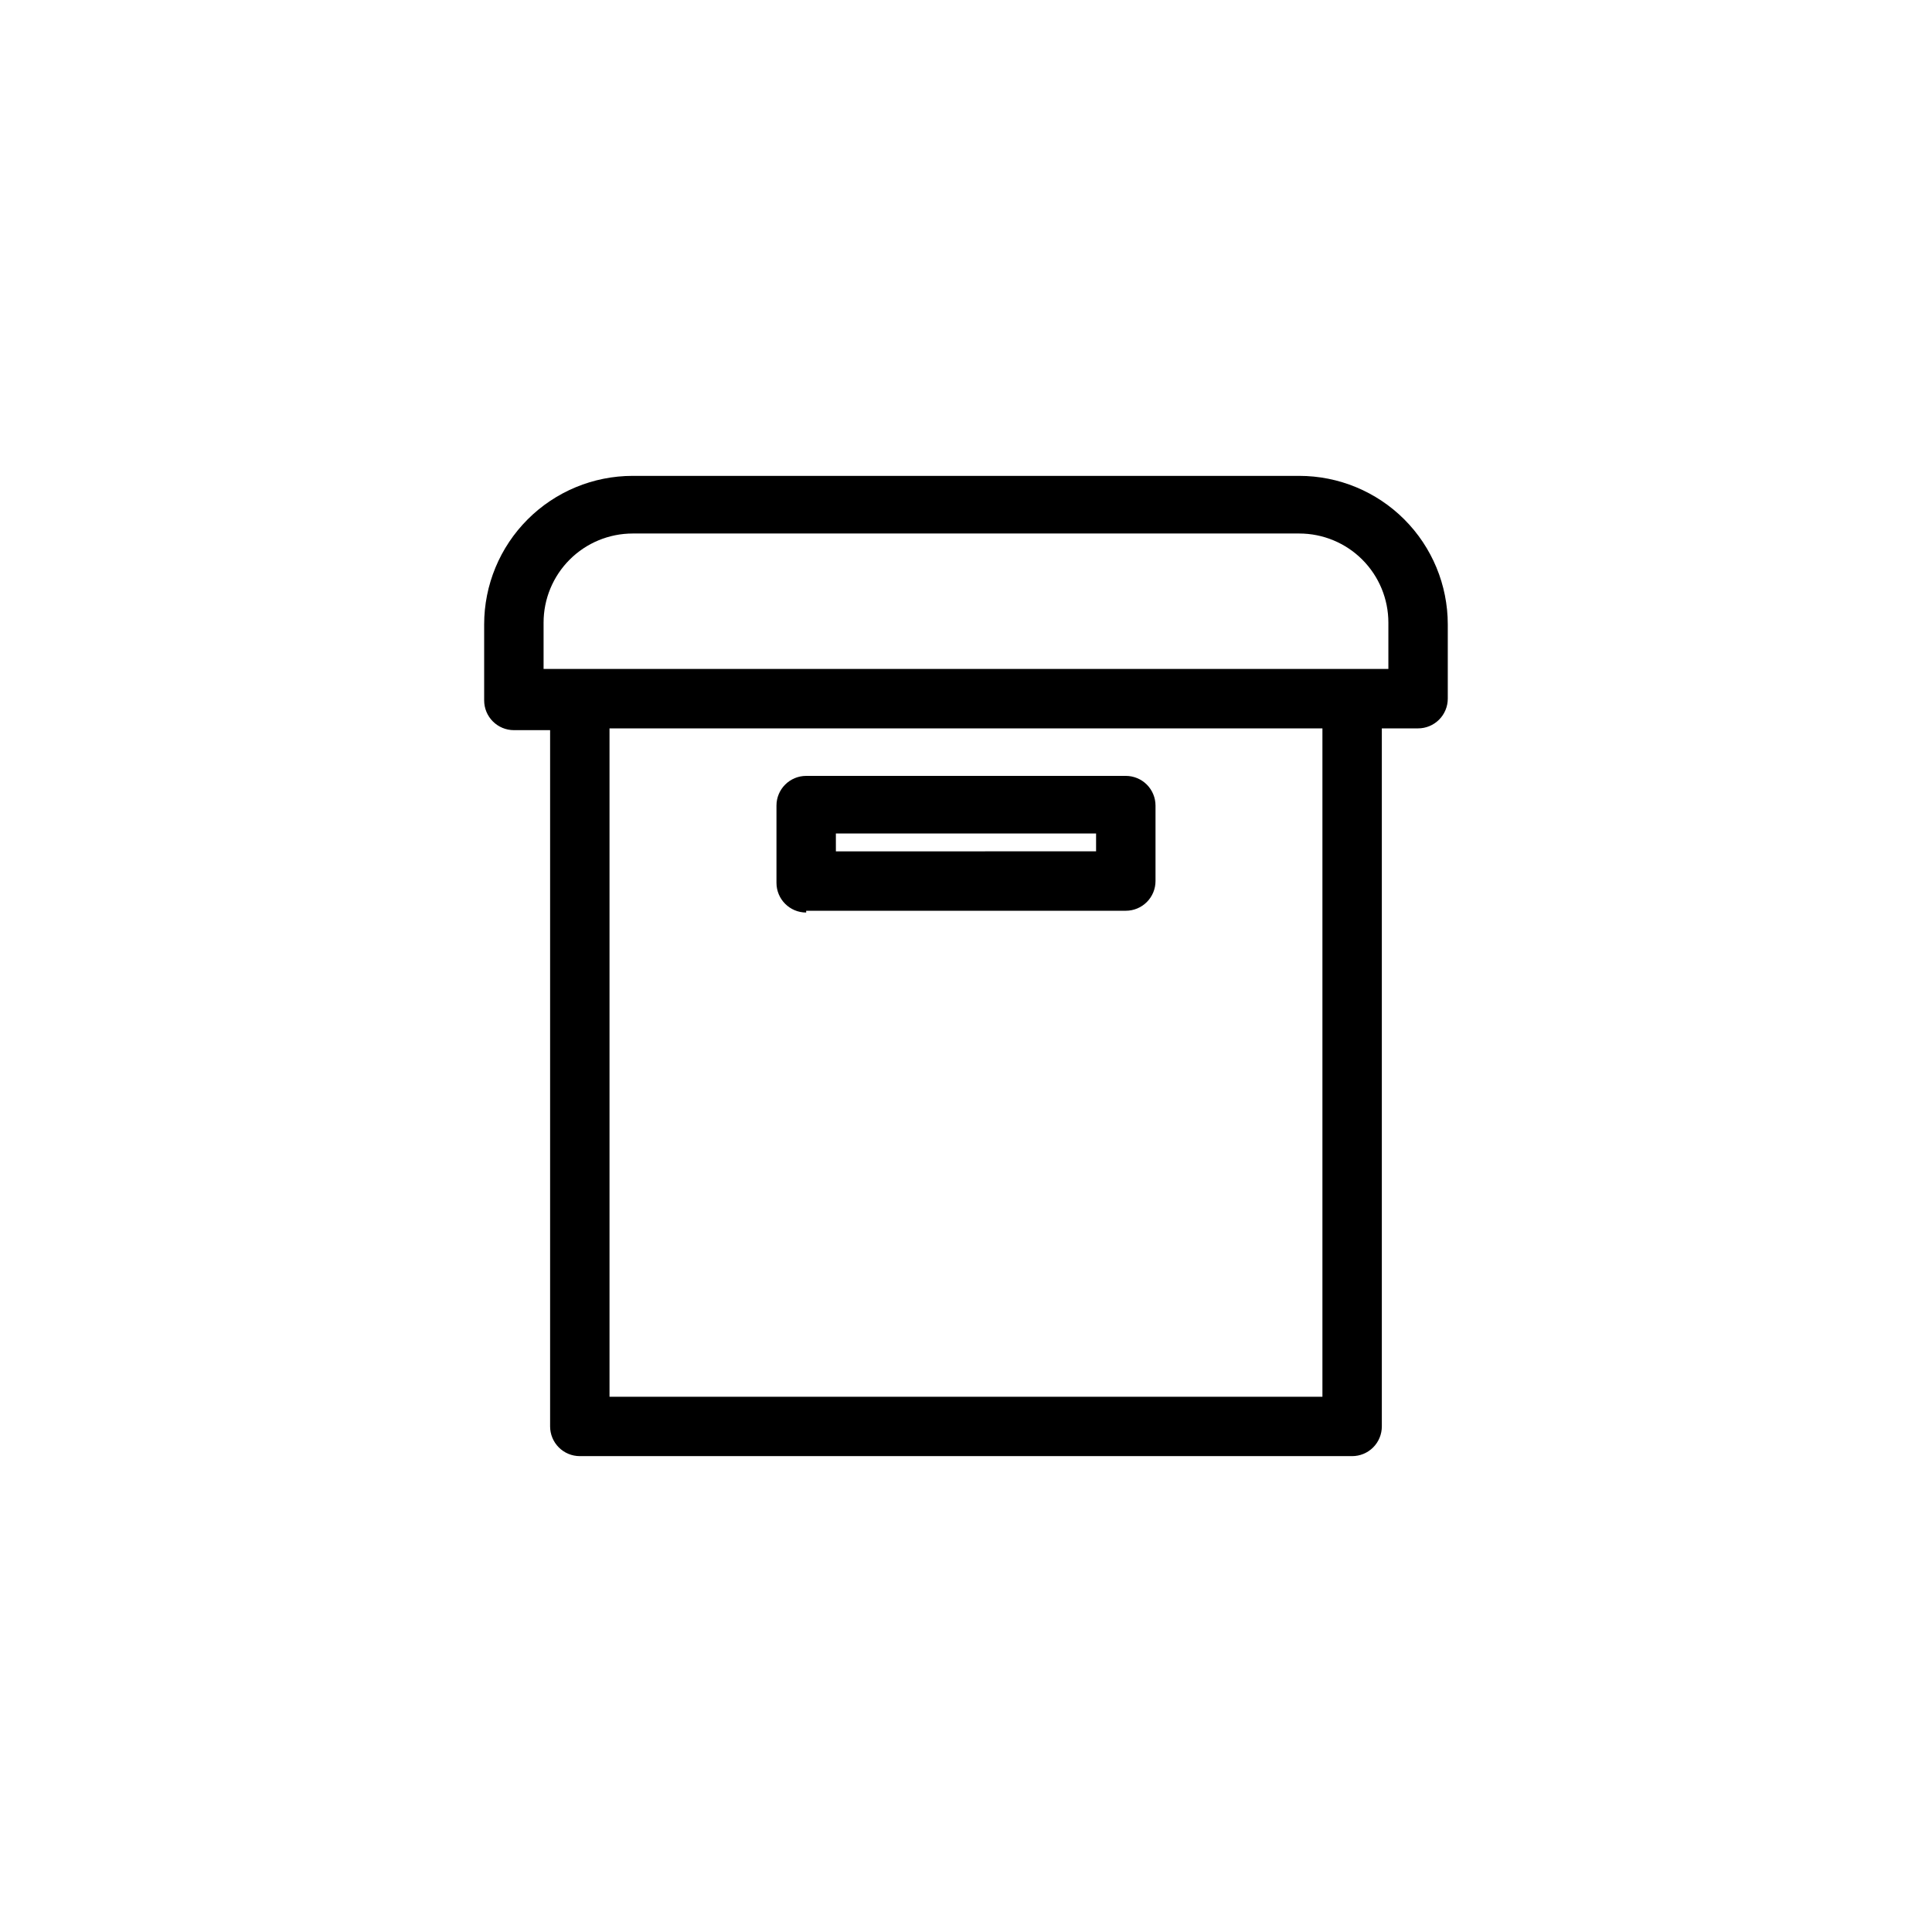
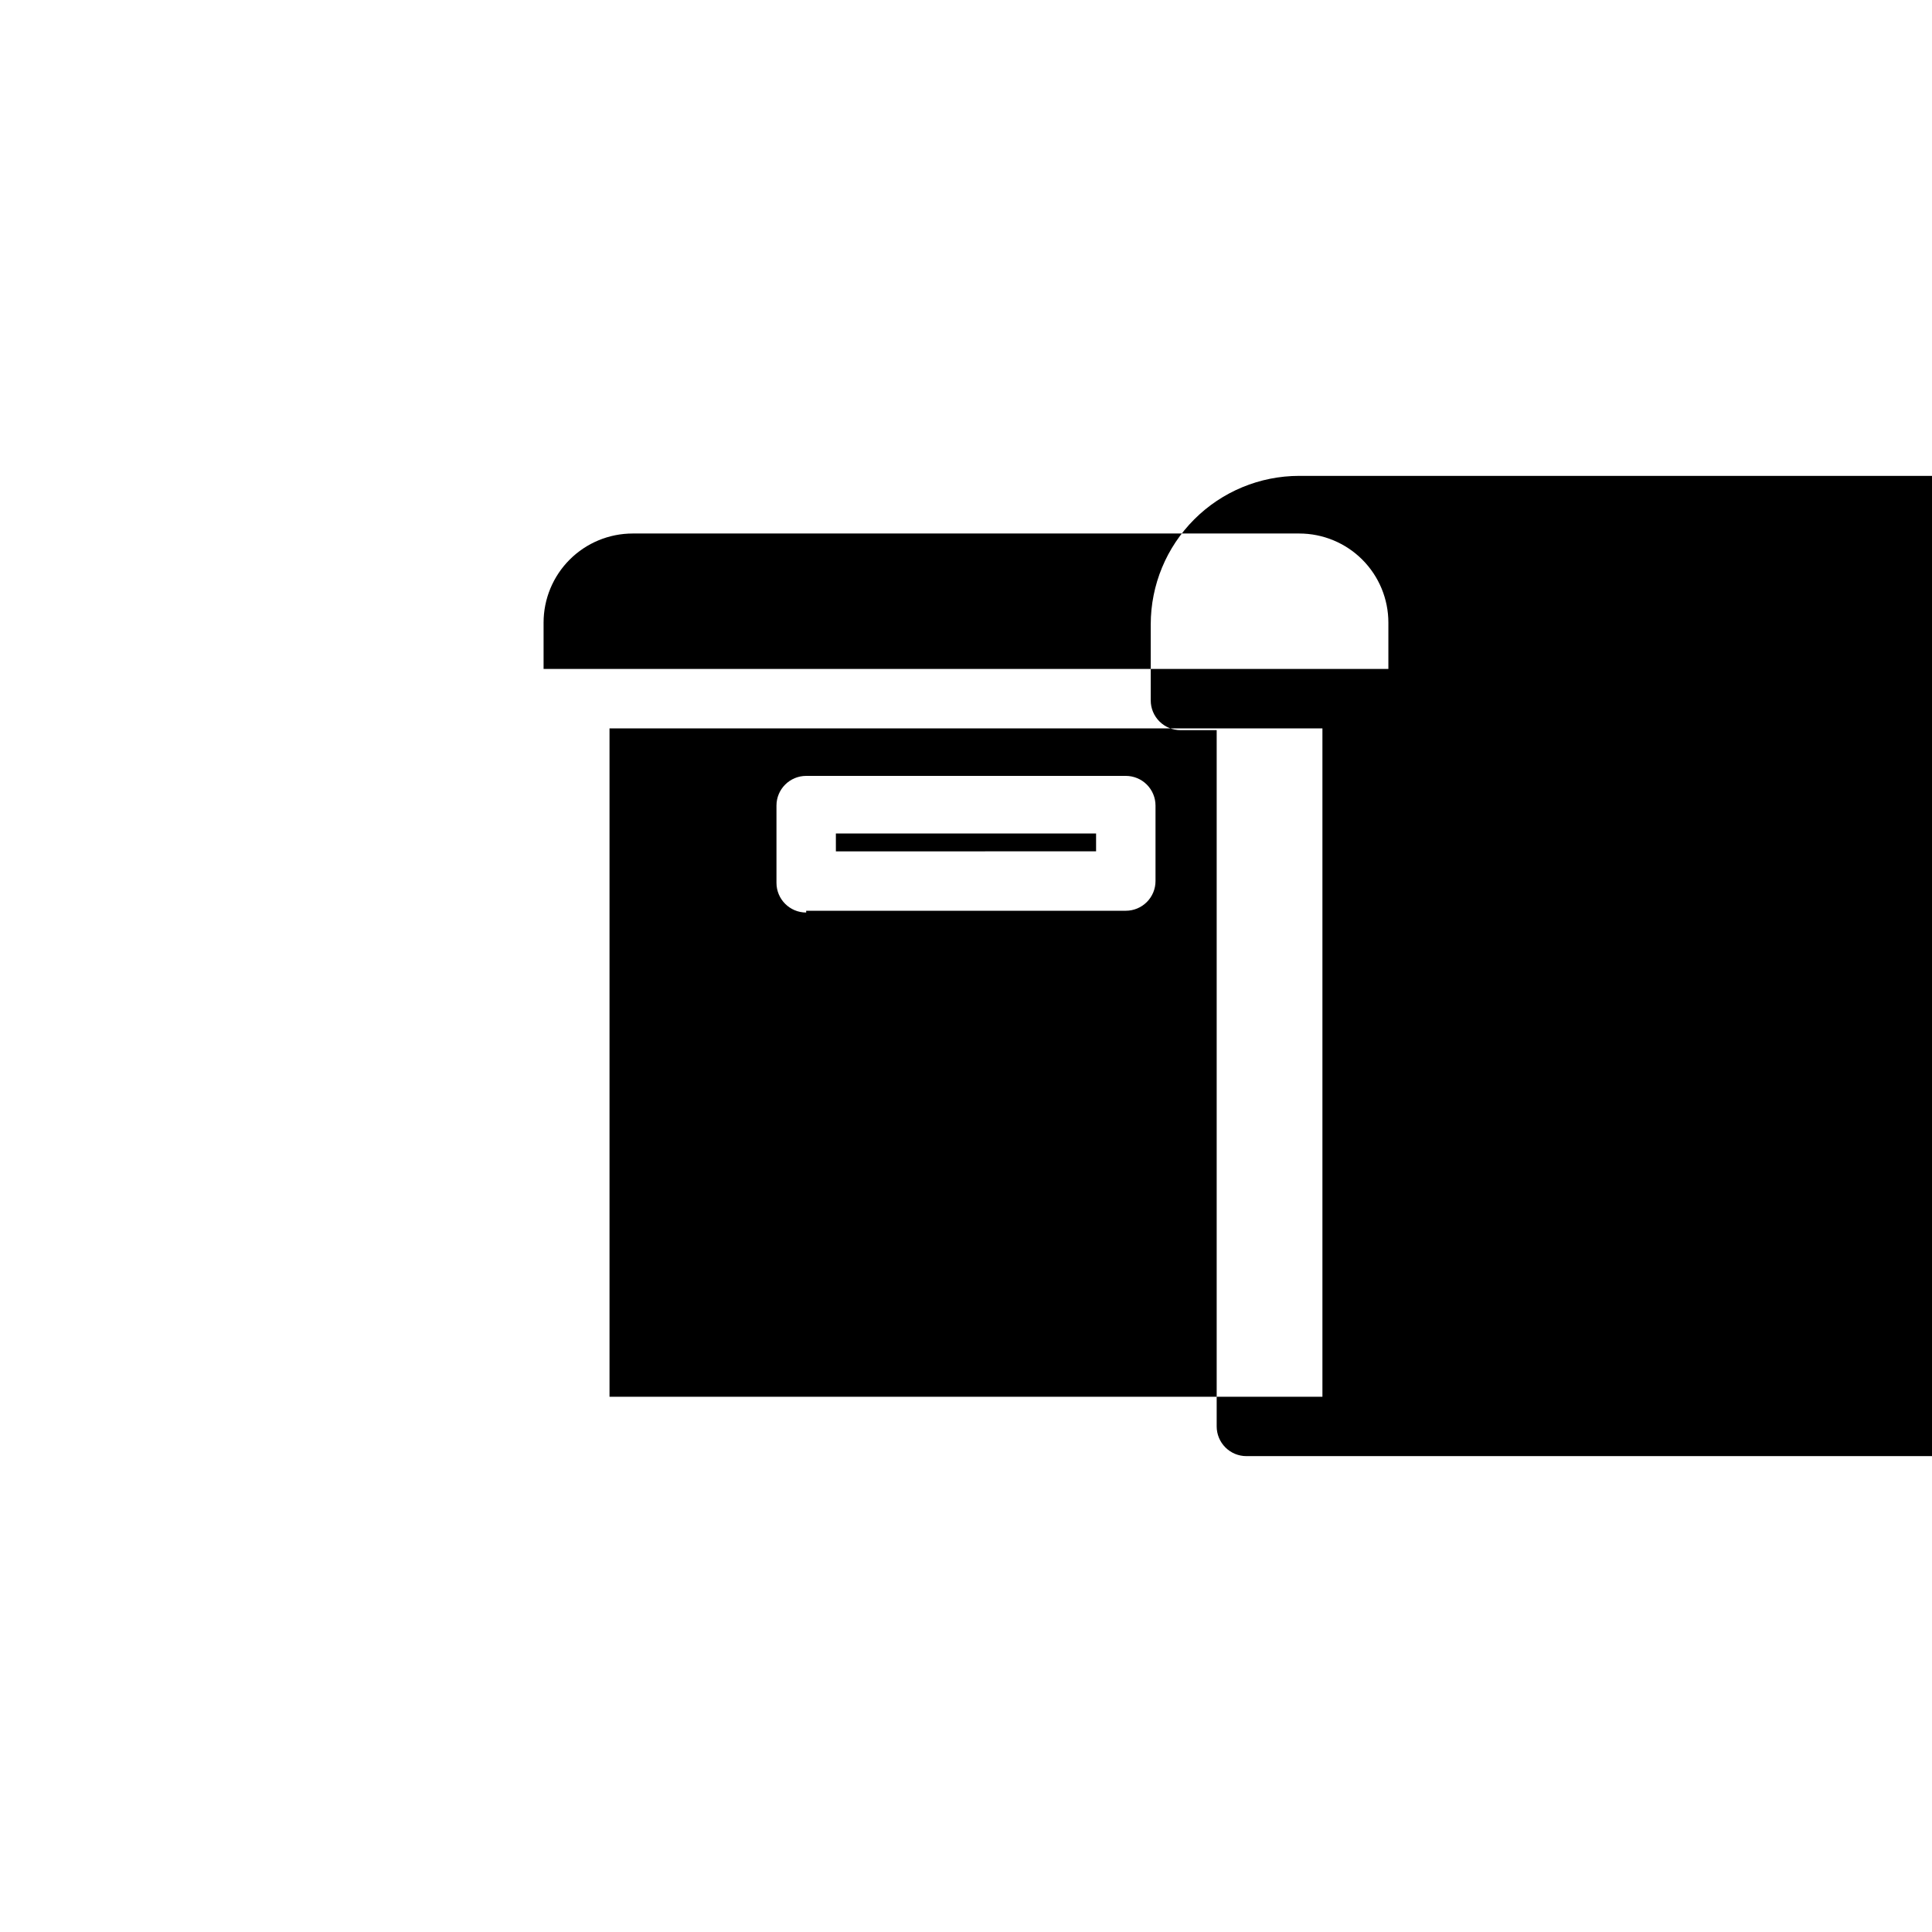
<svg xmlns="http://www.w3.org/2000/svg" fill="#000000" width="800px" height="800px" version="1.1" viewBox="144 144 512 512">
-   <path d="m488.32 270.11h-176.65c-10.441 0-20.453 4.148-27.832 11.527-7.383 7.383-11.531 17.395-11.531 27.832v20.152c0 2.09 0.832 4.09 2.309 5.566 1.477 1.477 3.477 2.309 5.566 2.309h9.602v184.52c0 2.086 0.832 4.09 2.309 5.566 1.473 1.477 3.477 2.305 5.566 2.305h204.67c2.086 0 4.09-0.828 5.566-2.305 1.477-1.477 2.305-3.481 2.305-5.566v-184.99h9.605c2.086 0 4.09-0.832 5.566-2.309 1.473-1.473 2.305-3.477 2.305-5.566v-19.68c0-10.438-4.148-20.449-11.527-27.832-7.383-7.379-17.395-11.527-27.832-11.527zm6.137 244.04h-188.93v-177.12h188.93zm17.477-192.87h-223.88v-12.281c0-6.262 2.488-12.27 6.918-16.695 4.426-4.43 10.434-6.918 16.699-6.918h176.65c6.262 0 12.27 2.488 16.699 6.918 4.426 4.426 6.914 10.434 6.914 16.695zm-154.29 64.078h84.707c2.086 0 4.09-0.828 5.566-2.305 1.477-1.477 2.305-3.477 2.305-5.566v-19.996c0-2.086-0.828-4.09-2.305-5.566-1.477-1.477-3.481-2.305-5.566-2.305h-84.703c-4.348 0-7.875 3.523-7.875 7.871v20.469c0 4.348 3.527 7.871 7.875 7.871zm7.871-20.469h68.957v4.723l-68.953 0.004z" />
+   <path d="m488.32 270.11c-10.441 0-20.453 4.148-27.832 11.527-7.383 7.383-11.531 17.395-11.531 27.832v20.152c0 2.09 0.832 4.09 2.309 5.566 1.477 1.477 3.477 2.309 5.566 2.309h9.602v184.52c0 2.086 0.832 4.09 2.309 5.566 1.473 1.477 3.477 2.305 5.566 2.305h204.67c2.086 0 4.09-0.828 5.566-2.305 1.477-1.477 2.305-3.481 2.305-5.566v-184.99h9.605c2.086 0 4.09-0.832 5.566-2.309 1.473-1.473 2.305-3.477 2.305-5.566v-19.68c0-10.438-4.148-20.449-11.527-27.832-7.383-7.379-17.395-11.527-27.832-11.527zm6.137 244.04h-188.93v-177.12h188.93zm17.477-192.87h-223.88v-12.281c0-6.262 2.488-12.27 6.918-16.695 4.426-4.43 10.434-6.918 16.699-6.918h176.65c6.262 0 12.27 2.488 16.699 6.918 4.426 4.426 6.914 10.434 6.914 16.695zm-154.29 64.078h84.707c2.086 0 4.09-0.828 5.566-2.305 1.477-1.477 2.305-3.477 2.305-5.566v-19.996c0-2.086-0.828-4.09-2.305-5.566-1.477-1.477-3.481-2.305-5.566-2.305h-84.703c-4.348 0-7.875 3.523-7.875 7.871v20.469c0 4.348 3.527 7.871 7.875 7.871zm7.871-20.469h68.957v4.723l-68.953 0.004z" />
</svg>